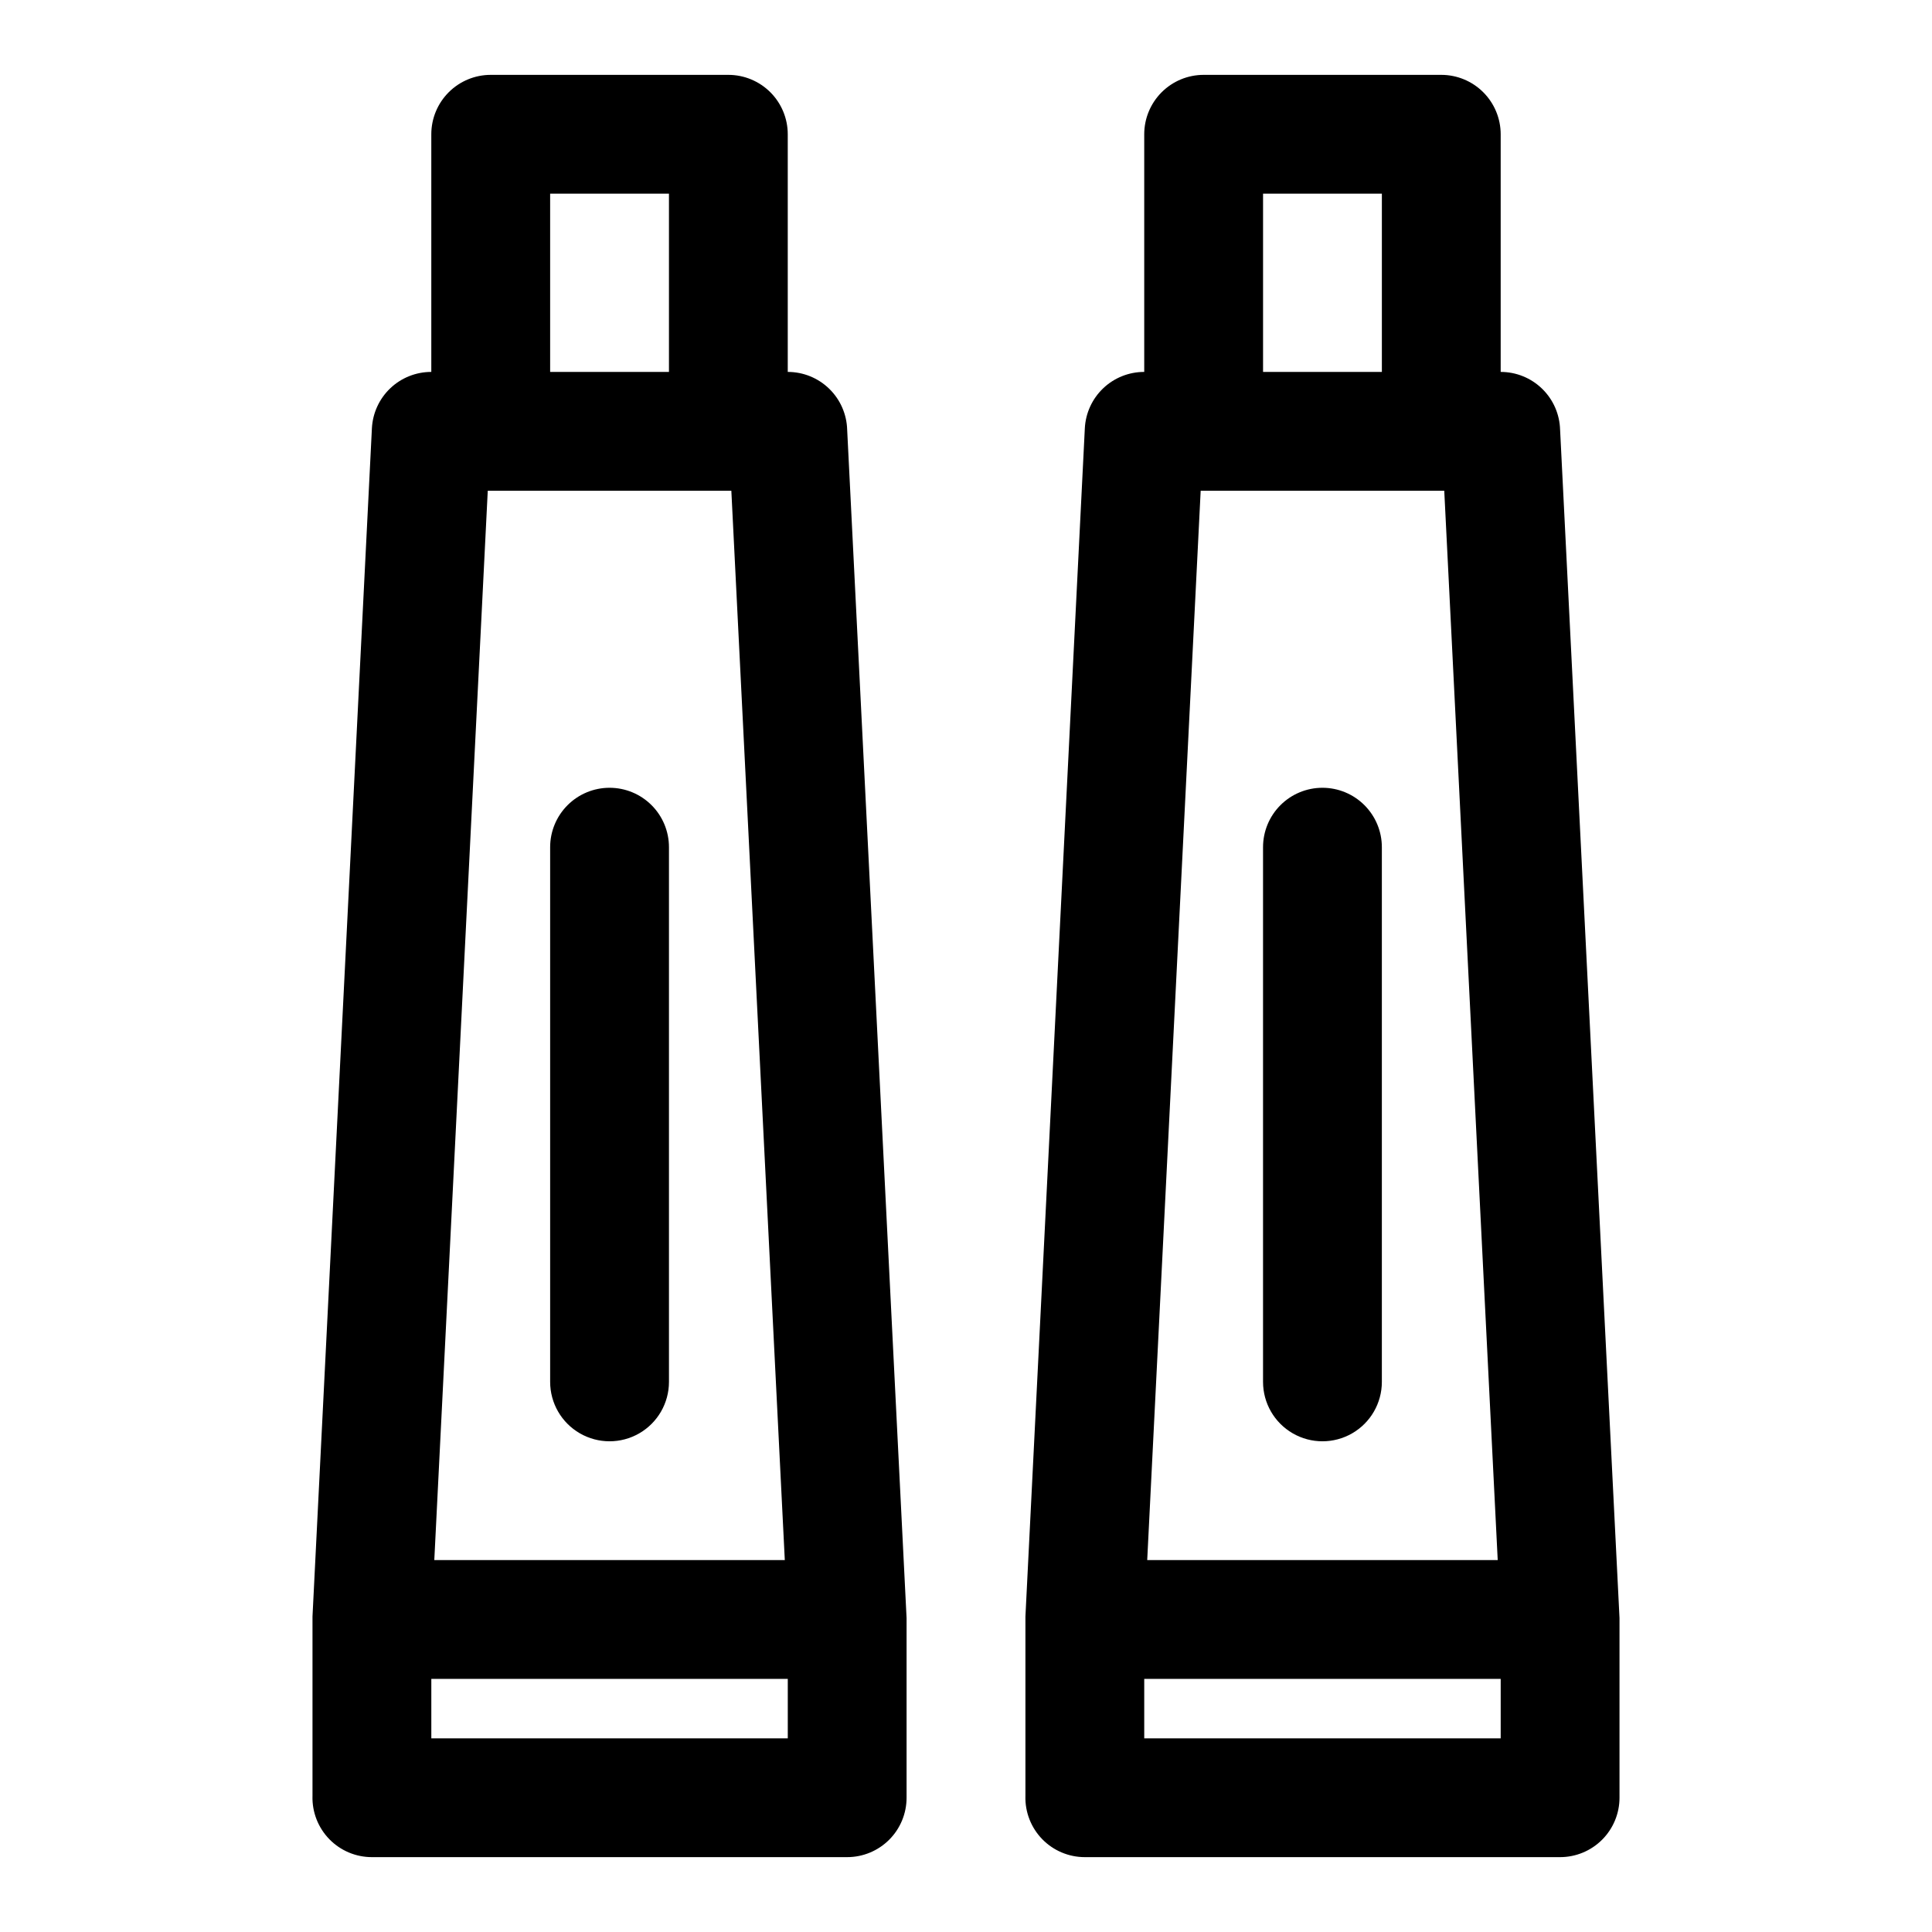
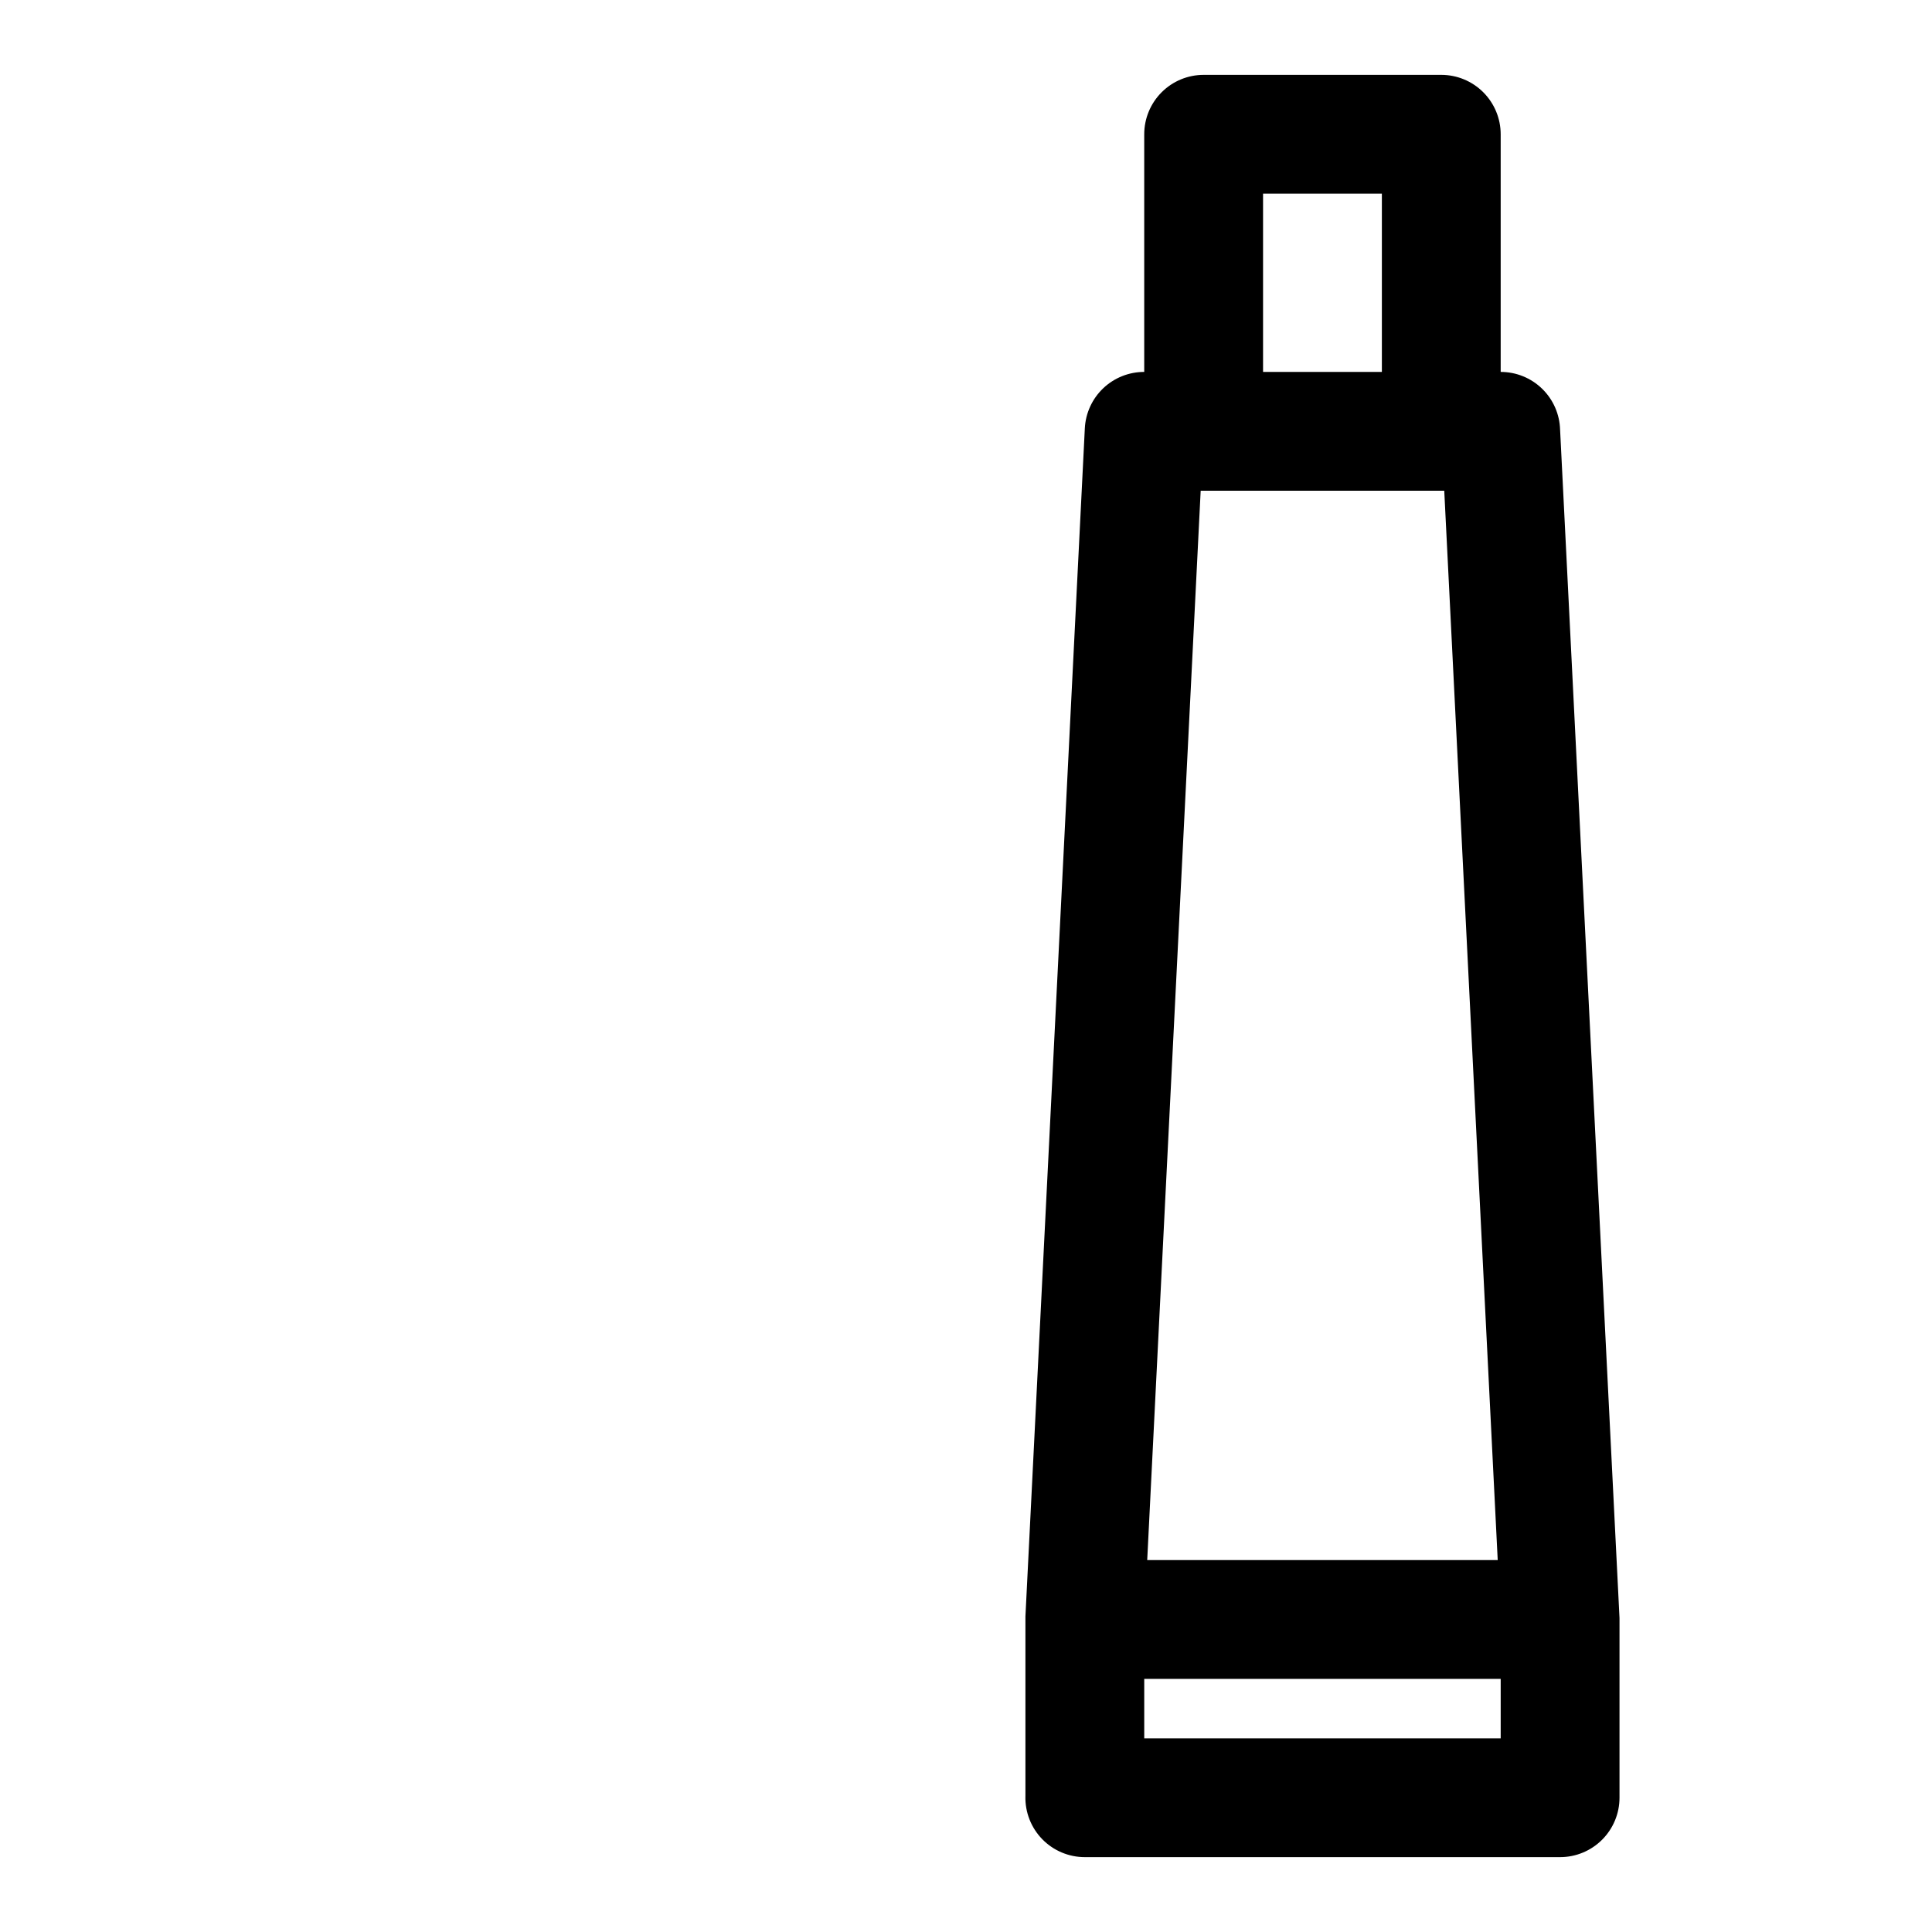
<svg xmlns="http://www.w3.org/2000/svg" fill="#000000" width="800px" height="800px" version="1.1" viewBox="144 144 512 512">
  <g>
-     <path d="m242.56 636.16h125.95c4.176 0 8.18-1.66 11.133-4.613s4.609-6.957 4.609-11.133v-47.23-0.395l-15.742-314.88v0.004c-0.105-4.109-1.809-8.012-4.75-10.879-2.941-2.871-6.887-4.473-10.996-4.473v-62.977c0-4.176-1.656-8.18-4.609-11.133s-6.957-4.613-11.133-4.613h-62.977c-4.176 0-8.18 1.66-11.133 4.613-2.953 2.953-4.613 6.957-4.613 11.133v62.977c-4.043-0.004-7.93 1.543-10.863 4.328-2.93 2.785-4.676 6.59-4.879 10.629l-15.742 314.88v0.395 0 47.23h-0.004c-0.105 4.242 1.508 8.348 4.473 11.387 2.961 3.039 7.027 4.75 11.273 4.75zm110.21-31.488h-94.465v-15.746h94.465zm-79.508-330.62h64.551l14.168 283.39-92.887-0.004zm16.531-78.723h31.488v47.23l-31.488 0.004z" />
    <path d="m431.49 636.16h125.95c4.176 0 8.18-1.66 11.133-4.613 2.953-2.953 4.613-6.957 4.613-11.133v-47.23-0.395l-15.742-314.88-0.004 0.004c-0.102-4.109-1.805-8.012-4.746-10.879-2.941-2.871-6.887-4.473-10.996-4.473v-62.977c0-4.176-1.66-8.18-4.613-11.133-2.949-2.953-6.957-4.613-11.133-4.613h-62.973c-4.176 0-8.184 1.66-11.133 4.613-2.953 2.953-4.613 6.957-4.613 11.133v62.977c-4.043-0.004-7.934 1.543-10.863 4.328-2.93 2.785-4.68 6.59-4.879 10.629l-15.742 314.88v0.395 0 47.23h-0.004c-0.105 4.242 1.508 8.348 4.469 11.387 2.965 3.039 7.031 4.75 11.277 4.75zm110.21-31.488h-94.465v-15.746h94.465zm-79.508-330.62h64.551l14.168 283.39-92.887-0.004zm16.531-78.723h31.488v47.23l-31.488 0.004z" />
-     <path d="m305.54 352.77c-4.176 0-8.18 1.66-11.133 4.613s-4.613 6.957-4.613 11.133v141.7c0 5.625 3 10.82 7.875 13.633 4.871 2.812 10.871 2.812 15.742 0s7.871-8.008 7.871-13.633v-141.7c0-4.176-1.656-8.18-4.609-11.133s-6.957-4.613-11.133-4.613z" />
-     <path d="m494.46 352.77c-4.172 0-8.18 1.66-11.133 4.613-2.949 2.953-4.609 6.957-4.609 11.133v141.7c0 5.625 3 10.82 7.871 13.633s10.875 2.812 15.746 0c4.871-2.812 7.871-8.008 7.871-13.633v-141.7c0-4.176-1.66-8.18-4.613-11.133-2.949-2.953-6.957-4.613-11.133-4.613z" />
  </g>
</svg>